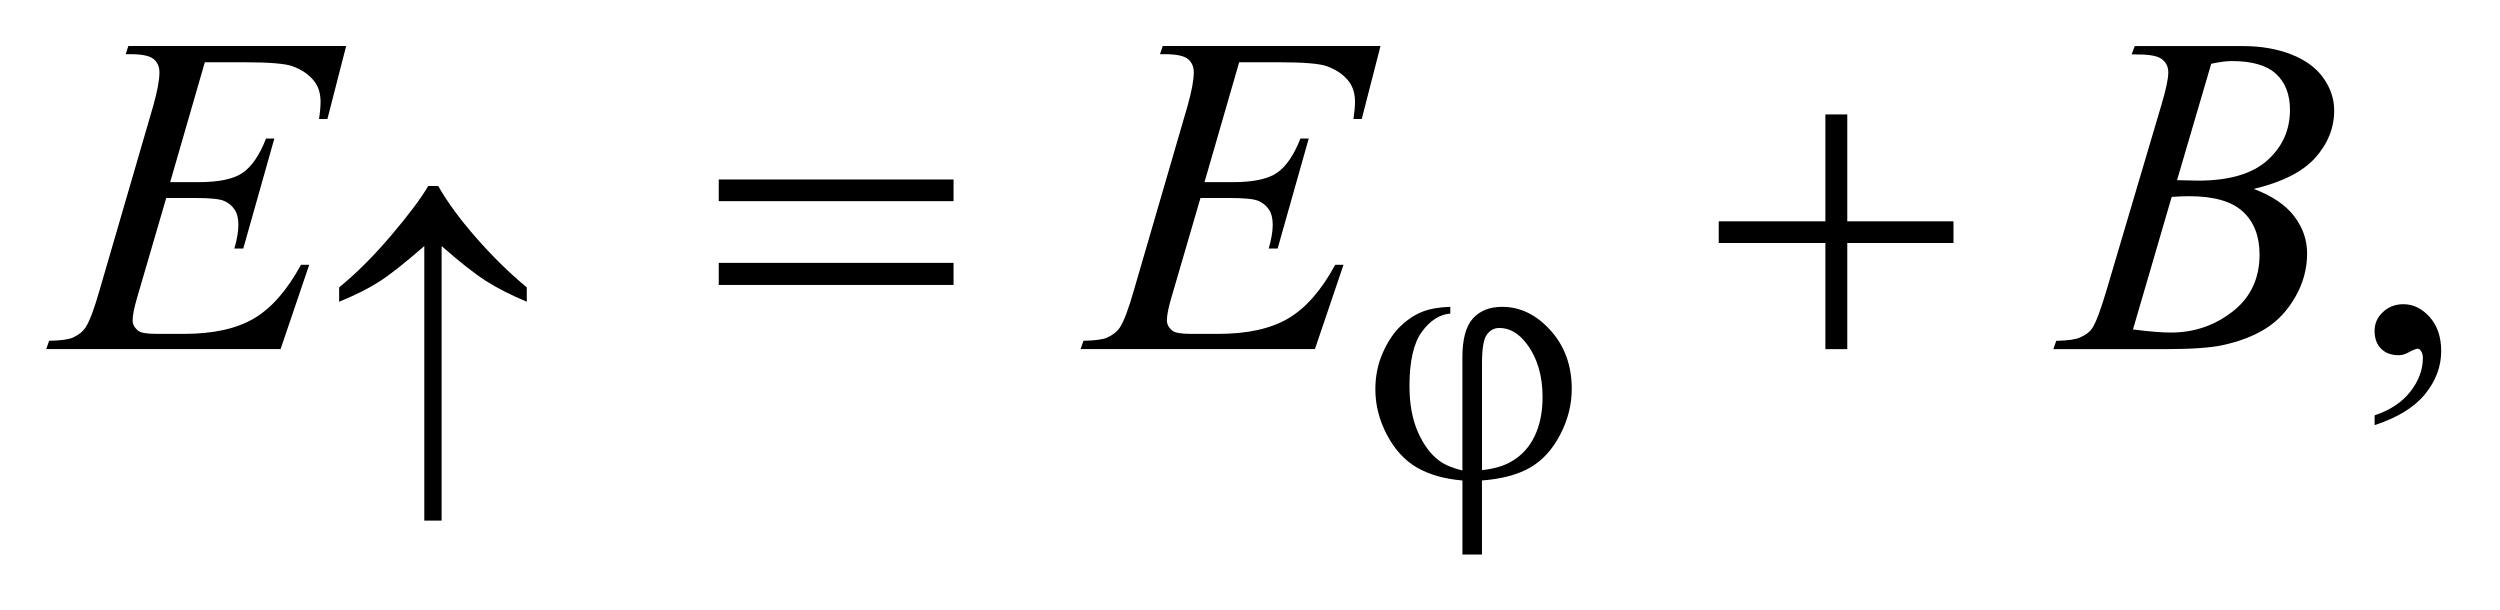
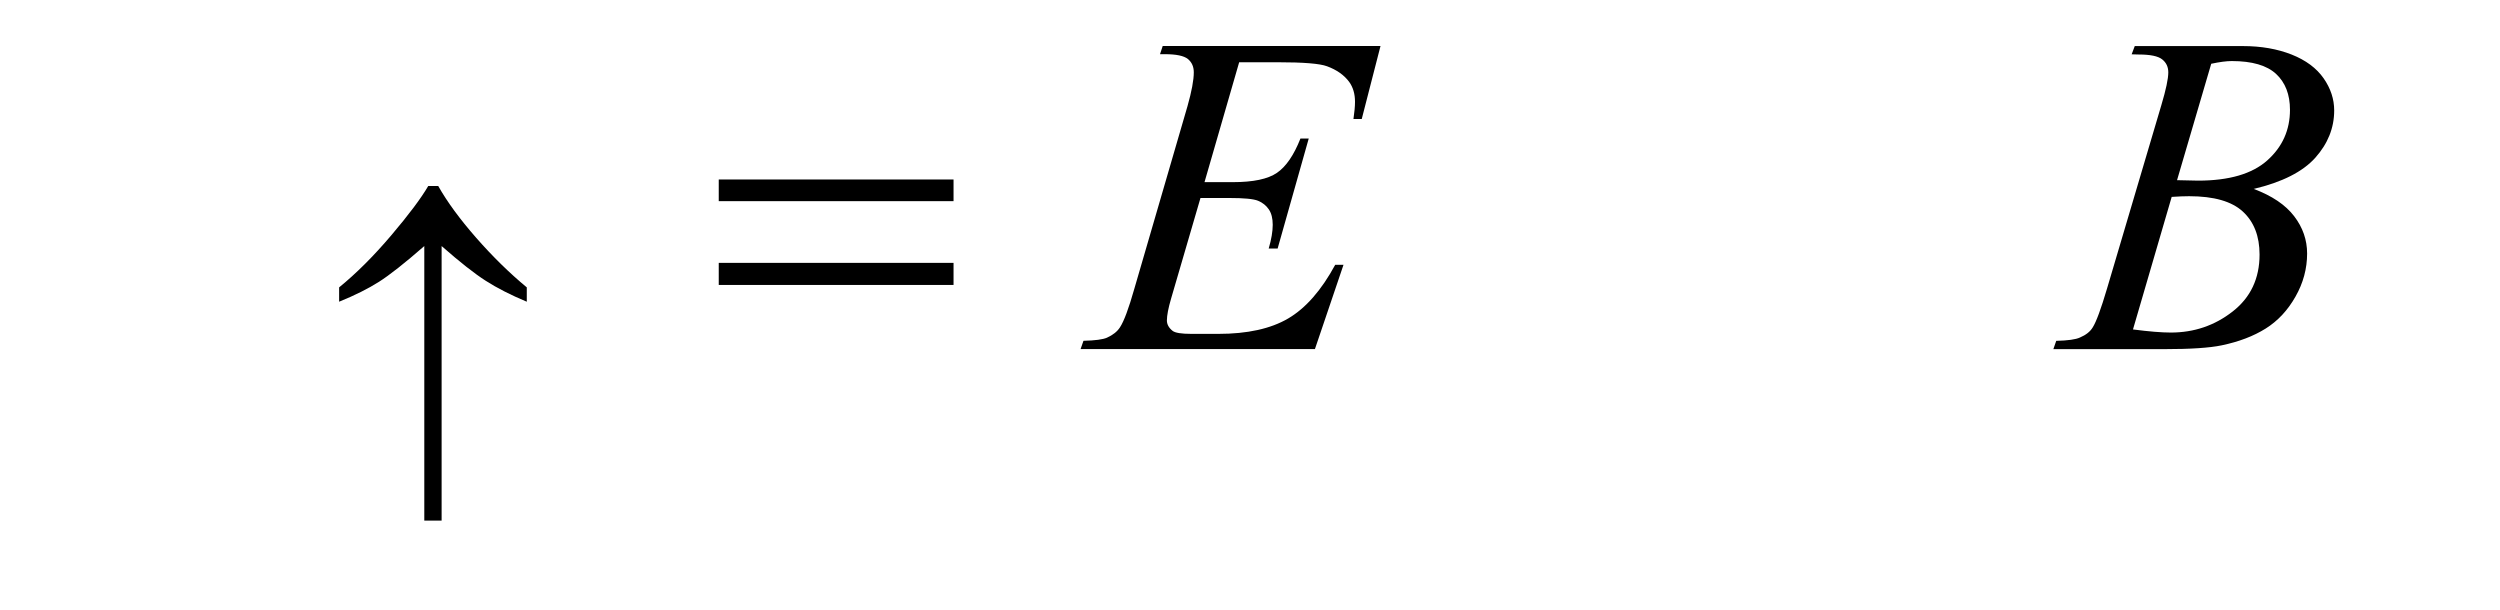
<svg xmlns="http://www.w3.org/2000/svg" stroke-dasharray="none" shape-rendering="auto" font-family="'Dialog'" text-rendering="auto" width="86" fill-opacity="1" color-interpolation="auto" color-rendering="auto" preserveAspectRatio="xMidYMid meet" font-size="12px" viewBox="0 0 86 21" fill="black" stroke="black" image-rendering="auto" stroke-miterlimit="10" stroke-linecap="square" stroke-linejoin="miter" font-style="normal" stroke-width="1" height="21" stroke-dashoffset="0" font-weight="normal" stroke-opacity="1">
  <defs id="genericDefs" />
  <g>
    <defs id="defs1">
      <clipPath clipPathUnits="userSpaceOnUse" id="clipPath1">
        <path d="M-1 -1 L53.285 -1 L53.285 12.099 L-1 12.099 L-1 -1 Z" />
      </clipPath>
      <clipPath clipPathUnits="userSpaceOnUse" id="clipPath2">
        <path d="M61.246 32.973 L61.246 44.072 L113.532 44.072 L113.532 32.973 Z" />
      </clipPath>
    </defs>
    <g transform="scale(1.576,1.576) translate(1,1) matrix(1,0,0,1,-61.246,-32.973)">
-       <path d="M112.078 41.253 L112.078 41.038 C112.413 40.928 112.673 40.756 112.856 40.523 C113.039 40.29 113.131 40.044 113.131 39.784 C113.131 39.722 113.116 39.67 113.087 39.628 C113.065 39.599 113.042 39.584 113.019 39.584 C112.984 39.584 112.906 39.616 112.785 39.682 C112.726 39.711 112.665 39.726 112.599 39.726 C112.44 39.726 112.313 39.679 112.219 39.584 C112.124 39.489 112.077 39.359 112.077 39.193 C112.077 39.034 112.138 38.897 112.26 38.784 C112.382 38.67 112.531 38.613 112.706 38.613 C112.921 38.613 113.112 38.706 113.28 38.893 C113.447 39.081 113.531 39.329 113.531 39.637 C113.531 39.972 113.415 40.283 113.182 40.572 C112.95 40.86 112.582 41.087 112.078 41.253 Z" stroke="none" clip-path="url(#clipPath2)" />
-     </g>
+       </g>
    <g transform="matrix(1.576,0,0,1.576,-94.933,-50.382)">
-       <path d="M64.707 33.329 L63.951 35.944 L64.571 35.944 C65.013 35.944 65.334 35.877 65.532 35.741 C65.73 35.606 65.901 35.357 66.044 34.992 L66.225 34.992 L65.547 37.393 L65.352 37.393 C65.411 37.192 65.44 37.019 65.44 36.875 C65.44 36.735 65.412 36.623 65.355 36.539 C65.298 36.455 65.22 36.392 65.121 36.351 C65.022 36.31 64.813 36.29 64.494 36.29 L63.865 36.29 L63.225 38.481 C63.163 38.692 63.132 38.854 63.132 38.963 C63.132 39.048 63.173 39.123 63.254 39.188 C63.309 39.234 63.448 39.256 63.669 39.256 L64.254 39.256 C64.889 39.256 65.397 39.144 65.779 38.92 C66.161 38.695 66.504 38.305 66.806 37.748 L66.986 37.748 L66.361 39.588 L61.246 39.588 L61.309 39.407 C61.563 39.401 61.734 39.378 61.822 39.339 C61.952 39.28 62.046 39.206 62.105 39.114 C62.193 38.981 62.297 38.701 62.418 38.275 L63.58 34.284 C63.671 33.962 63.717 33.716 63.717 33.547 C63.717 33.423 63.674 33.327 63.588 33.256 C63.502 33.186 63.333 33.151 63.083 33.151 L62.98 33.151 L63.039 32.971 L67.793 32.971 L67.383 34.566 L67.2 34.566 C67.223 34.417 67.234 34.291 67.234 34.191 C67.234 34.019 67.192 33.874 67.107 33.756 C66.997 33.607 66.836 33.493 66.624 33.415 C66.468 33.356 66.108 33.327 65.545 33.327 L64.707 33.327 Z" stroke="none" clip-path="url(#clipPath2)" />
-     </g>
+       </g>
    <g transform="matrix(1.576,0,0,1.576,-94.933,-50.382)">
      <path d="M87.284 33.329 L86.528 35.944 L87.148 35.944 C87.59 35.944 87.911 35.877 88.109 35.741 C88.307 35.606 88.478 35.357 88.622 34.992 L88.803 34.992 L88.124 37.393 L87.929 37.393 C87.988 37.192 88.017 37.019 88.017 36.875 C88.017 36.735 87.989 36.623 87.932 36.539 C87.875 36.455 87.797 36.392 87.698 36.351 C87.599 36.31 87.39 36.29 87.071 36.29 L86.44 36.29 L85.8 38.481 C85.738 38.692 85.707 38.854 85.707 38.963 C85.707 39.048 85.748 39.123 85.829 39.188 C85.884 39.234 86.023 39.256 86.244 39.256 L86.829 39.256 C87.464 39.256 87.972 39.144 88.354 38.92 C88.737 38.695 89.079 38.305 89.381 37.748 L89.562 37.748 L88.938 39.588 L83.823 39.588 L83.886 39.407 C84.14 39.401 84.311 39.378 84.399 39.339 C84.529 39.28 84.623 39.206 84.682 39.114 C84.77 38.981 84.874 38.701 84.995 38.275 L86.157 34.284 C86.248 33.962 86.294 33.716 86.294 33.547 C86.294 33.423 86.251 33.327 86.165 33.256 C86.079 33.186 85.91 33.151 85.66 33.151 L85.557 33.151 L85.616 32.971 L90.37 32.971 L89.96 34.566 L89.779 34.566 C89.801 34.417 89.813 34.291 89.813 34.191 C89.813 34.019 89.771 33.874 89.686 33.756 C89.576 33.607 89.415 33.493 89.203 33.415 C89.047 33.356 88.687 33.327 88.125 33.327 L87.284 33.327 Z" stroke="none" clip-path="url(#clipPath2)" />
    </g>
    <g transform="matrix(1.576,0,0,1.576,-94.933,-50.382)">
      <path d="M106.765 33.154 L106.833 32.974 L109.195 32.974 C109.591 32.974 109.946 33.036 110.257 33.159 C110.568 33.283 110.8 33.455 110.955 33.677 C111.109 33.898 111.186 34.132 111.186 34.379 C111.186 34.76 111.048 35.104 110.774 35.411 C110.499 35.718 110.05 35.945 109.429 36.092 C109.829 36.241 110.123 36.44 110.312 36.687 C110.501 36.934 110.595 37.205 110.595 37.502 C110.595 37.83 110.511 38.145 110.341 38.443 C110.172 38.742 109.955 38.974 109.69 39.14 C109.425 39.306 109.105 39.428 108.731 39.506 C108.464 39.562 108.048 39.589 107.482 39.589 L105.056 39.589 L105.119 39.408 C105.373 39.402 105.546 39.378 105.637 39.335 C105.767 39.28 105.86 39.207 105.915 39.115 C105.993 38.992 106.097 38.709 106.228 38.266 L107.414 34.261 C107.515 33.923 107.565 33.685 107.565 33.549 C107.565 33.428 107.52 33.334 107.43 33.263 C107.341 33.193 107.171 33.158 106.92 33.158 C106.865 33.158 106.814 33.157 106.765 33.154 ZM106.794 39.159 C107.146 39.205 107.421 39.227 107.619 39.227 C108.127 39.227 108.576 39.075 108.969 38.768 C109.361 38.463 109.557 38.048 109.557 37.524 C109.557 37.125 109.436 36.812 109.194 36.588 C108.951 36.363 108.56 36.251 108.02 36.251 C107.916 36.251 107.789 36.256 107.639 36.266 L106.794 39.159 ZM107.756 35.901 C107.967 35.907 108.12 35.911 108.215 35.911 C108.891 35.911 109.395 35.764 109.725 35.47 C110.055 35.176 110.221 34.807 110.221 34.365 C110.221 34.03 110.119 33.769 109.918 33.582 C109.716 33.395 109.394 33.301 108.951 33.301 C108.834 33.301 108.684 33.321 108.502 33.36 L107.756 35.901 Z" stroke="none" clip-path="url(#clipPath2)" />
    </g>
    <g transform="matrix(1.576,0,0,1.576,-94.933,-50.382)">
-       <path d="M92.157 42.238 L92.157 39.771 C92.157 39.373 92.233 39.089 92.386 38.92 C92.539 38.751 92.751 38.666 93.024 38.666 C93.42 38.666 93.772 38.837 94.081 39.18 C94.39 39.522 94.544 39.948 94.544 40.458 C94.544 40.799 94.46 41.131 94.292 41.455 C94.124 41.778 93.906 42.018 93.638 42.173 C93.37 42.328 93.019 42.422 92.584 42.456 L92.584 44.072 L92.158 44.072 L92.158 42.456 C91.76 42.422 91.428 42.327 91.16 42.171 C90.893 42.015 90.677 41.776 90.509 41.457 C90.341 41.137 90.257 40.807 90.257 40.466 C90.257 40.177 90.312 39.908 90.423 39.661 C90.533 39.414 90.665 39.219 90.819 39.076 C90.972 38.932 91.131 38.831 91.293 38.769 C91.456 38.707 91.655 38.673 91.893 38.665 L91.893 38.813 C91.659 38.832 91.452 38.964 91.272 39.211 C91.092 39.458 91.002 39.852 91.002 40.394 C91.002 40.787 91.064 41.122 91.186 41.399 C91.309 41.676 91.462 41.883 91.647 42.021 C91.766 42.112 91.936 42.183 92.157 42.238 ZM92.583 42.23 C92.846 42.202 93.058 42.14 93.219 42.046 C93.444 41.919 93.614 41.734 93.731 41.494 C93.848 41.253 93.907 40.966 93.907 40.633 C93.907 40.162 93.789 39.772 93.552 39.462 C93.38 39.238 93.184 39.127 92.963 39.127 C92.851 39.127 92.76 39.176 92.69 39.273 C92.62 39.371 92.585 39.579 92.585 39.896 L92.585 42.23 Z" stroke="none" clip-path="url(#clipPath2)" />
-     </g>
+       </g>
    <g transform="matrix(1.576,0,0,1.576,-94.933,-50.382)">
      <path d="M69.876 37.339 L69.876 43.331 L69.498 43.331 L69.498 37.339 C69.071 37.712 68.741 37.972 68.508 38.12 C68.275 38.268 67.986 38.413 67.639 38.554 L67.639 38.241 C68.014 37.936 68.393 37.557 68.777 37.105 C69.161 36.652 69.43 36.293 69.584 36.028 L69.802 36.028 C69.995 36.371 70.271 36.748 70.63 37.158 C70.989 37.567 71.358 37.929 71.735 38.241 L71.735 38.554 C71.381 38.406 71.082 38.253 70.839 38.097 C70.595 37.941 70.274 37.689 69.876 37.339 Z" stroke="none" clip-path="url(#clipPath2)" />
    </g>
    <g transform="matrix(1.576,0,0,1.576,-94.933,-50.382)">
      <path d="M75.925 35.886 L81.05 35.886 L81.05 36.359 L75.925 36.359 L75.925 35.886 ZM75.925 37.706 L81.05 37.706 L81.05 38.188 L75.925 38.188 L75.925 37.706 Z" stroke="none" clip-path="url(#clipPath2)" />
    </g>
    <g transform="matrix(1.576,0,0,1.576,-94.933,-50.382)">
-       <path d="M100.08 34.466 L100.558 34.466 L100.558 36.799 L102.876 36.799 L102.876 37.272 L100.558 37.272 L100.558 39.589 L100.08 39.589 L100.08 37.272 L97.752 37.272 L97.752 36.799 L100.08 36.799 L100.08 34.466 Z" stroke="none" clip-path="url(#clipPath2)" />
-     </g>
+       </g>
  </g>
</svg>